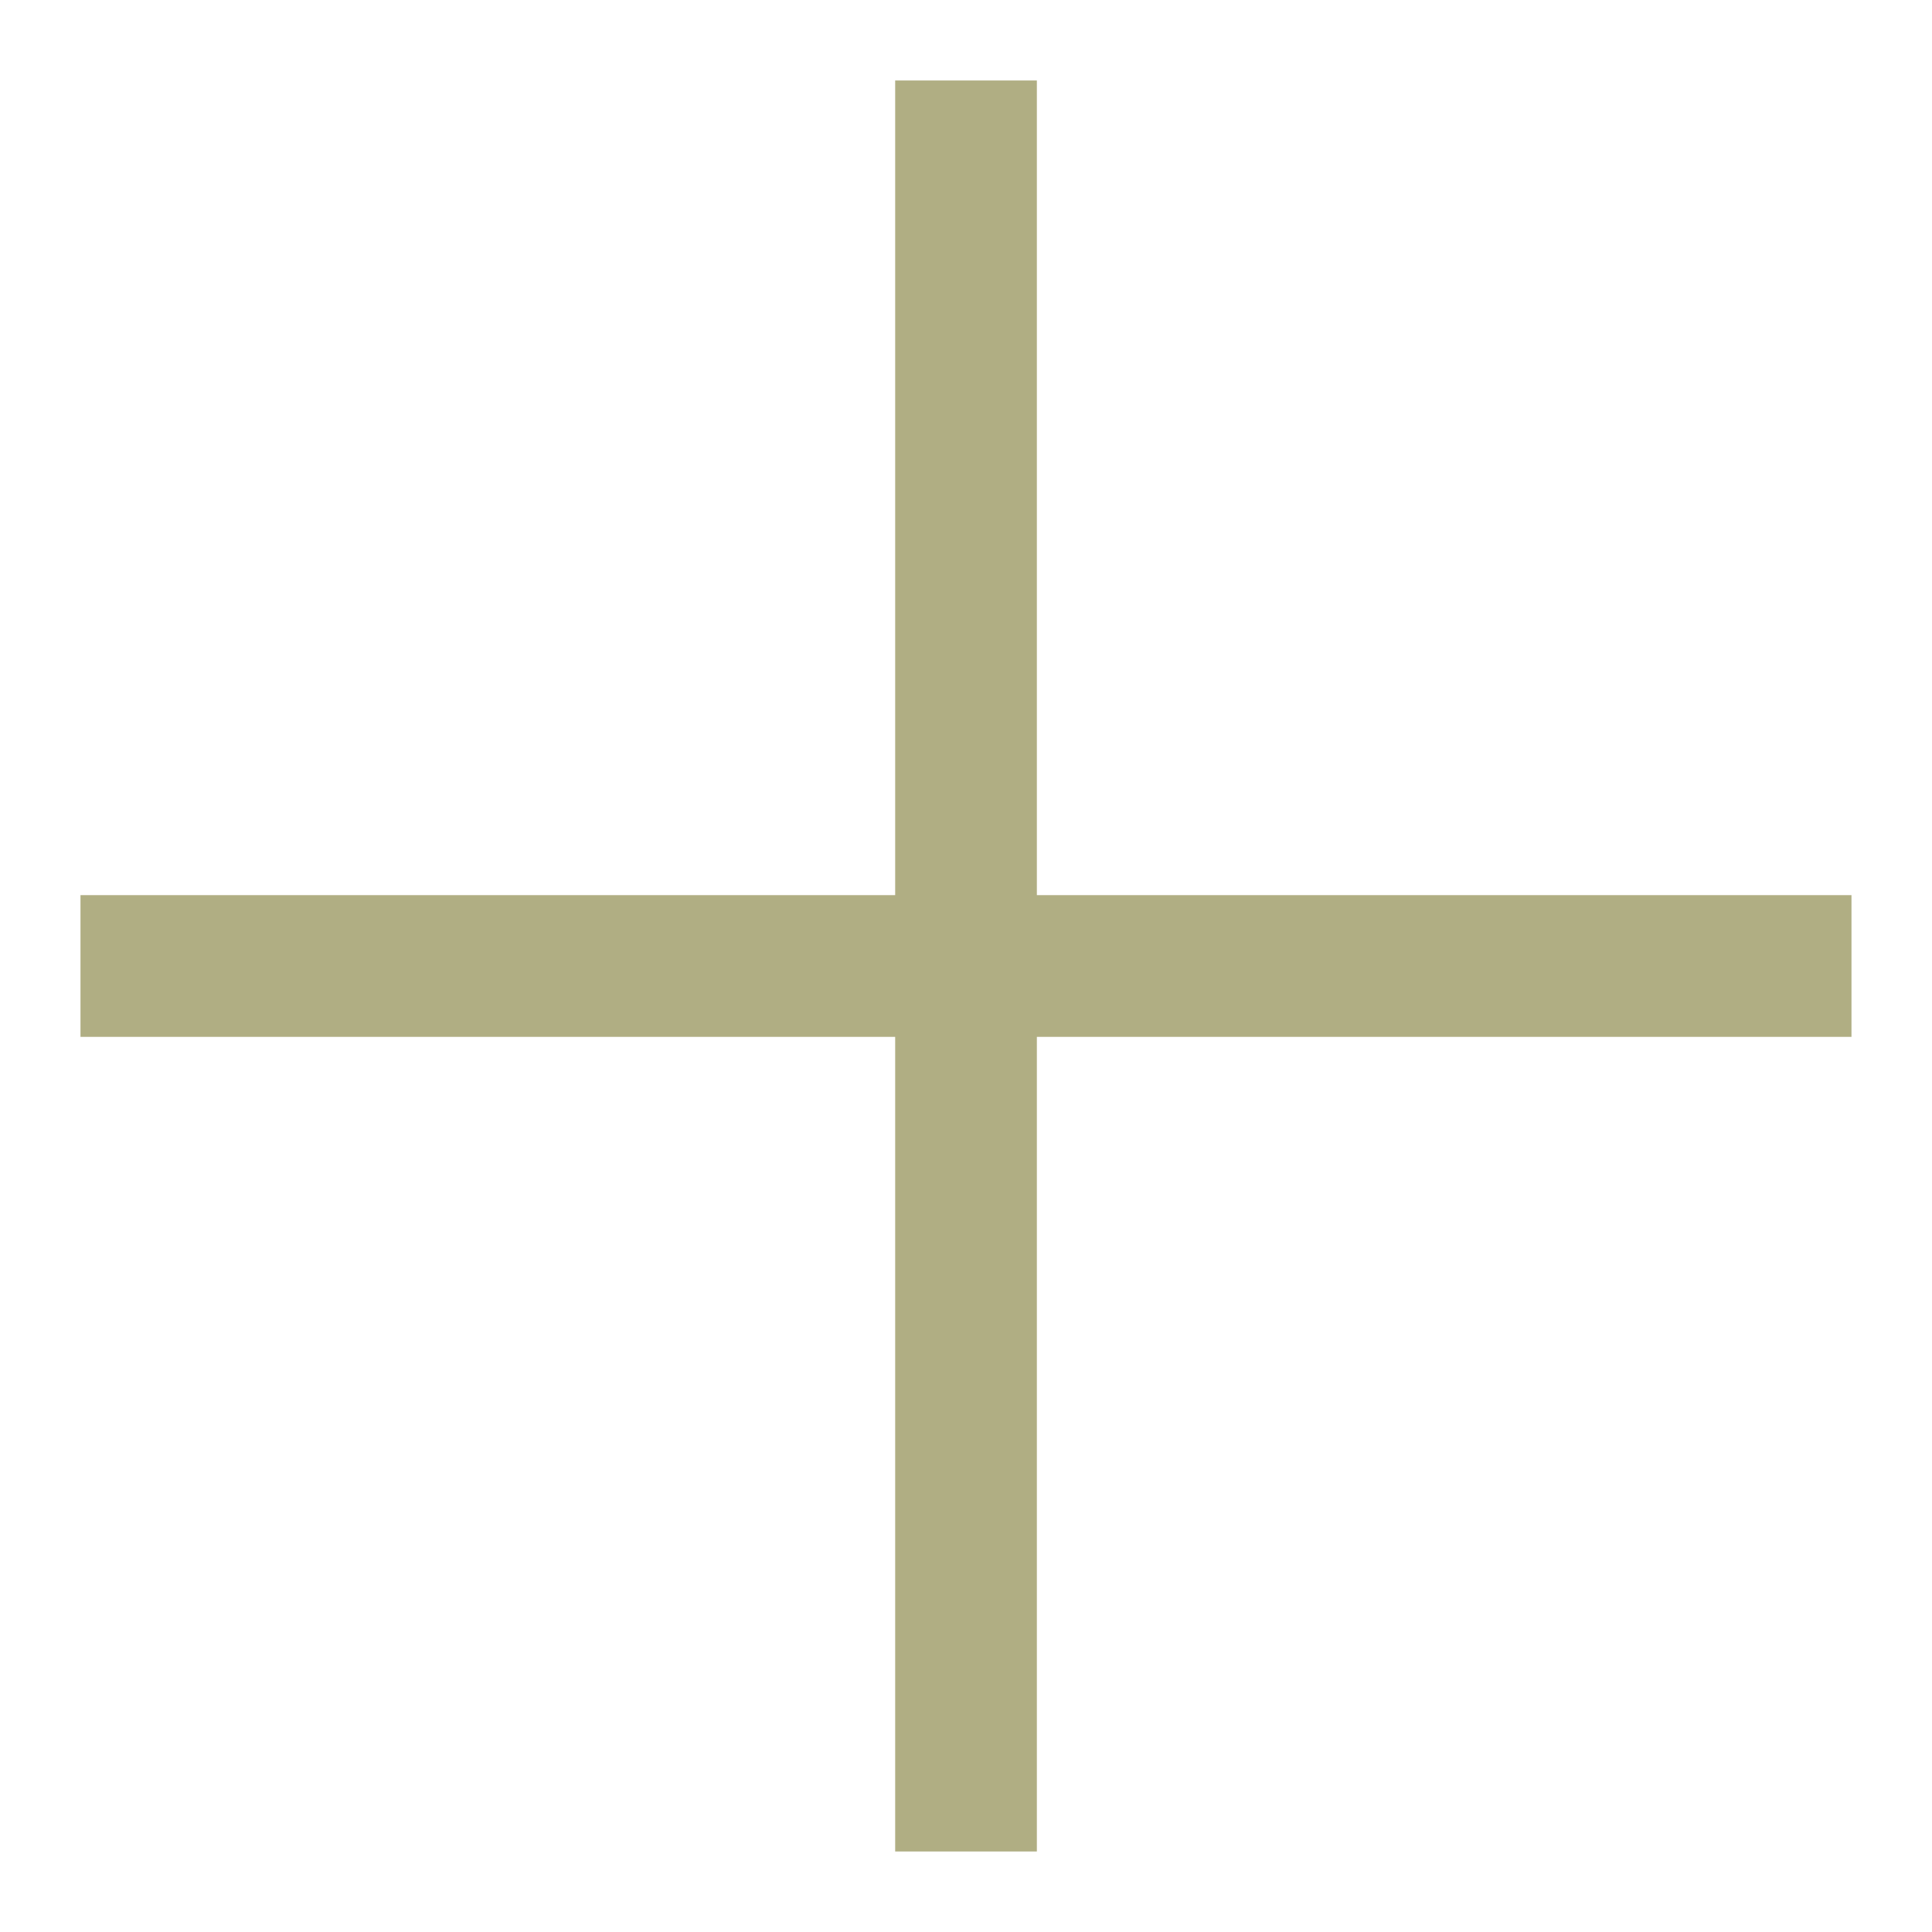
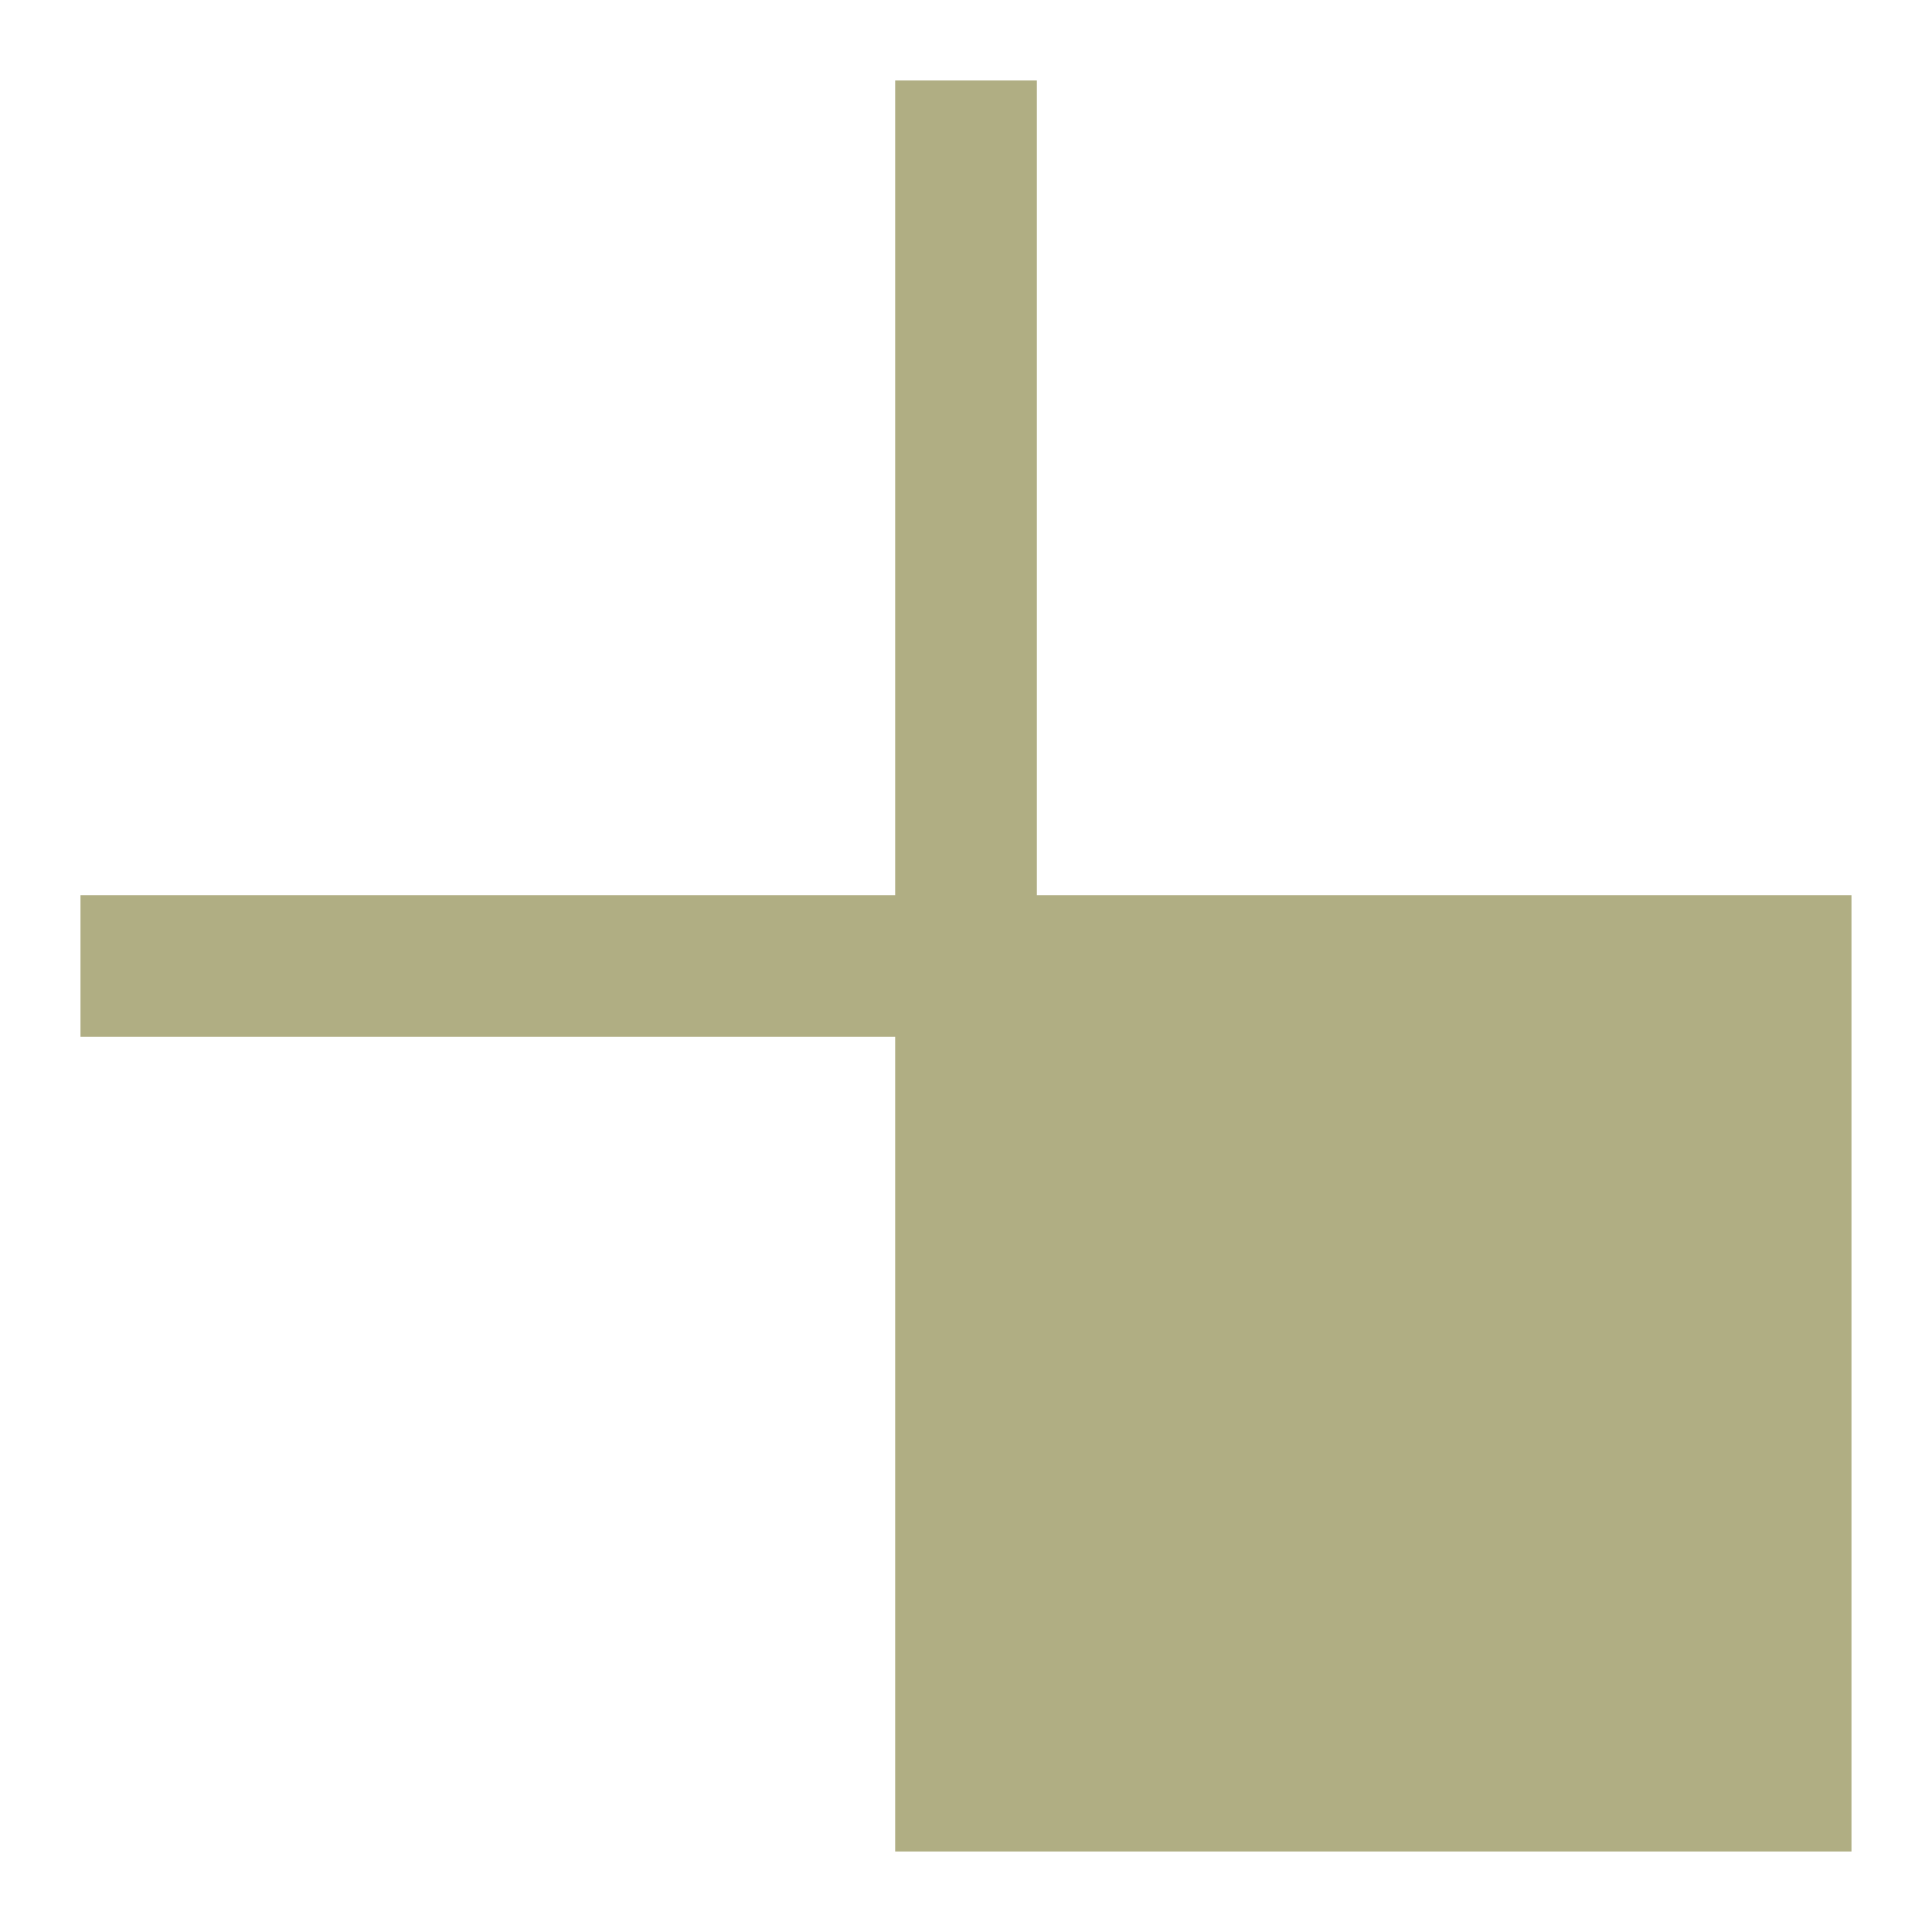
<svg xmlns="http://www.w3.org/2000/svg" width="50" height="50" viewBox="0 0 50 50" fill="none">
-   <path d="M47.916 23.166V26.834H26.834V47.916H23.167V26.834H2.083V23.166H23.167V2.083H26.834V23.166H47.916Z" fill="#B0AE83" />
+   <path d="M47.916 23.166V26.834V47.916H23.167V26.834H2.083V23.166H23.167V2.083H26.834V23.166H47.916Z" fill="#B0AE83" />
</svg>